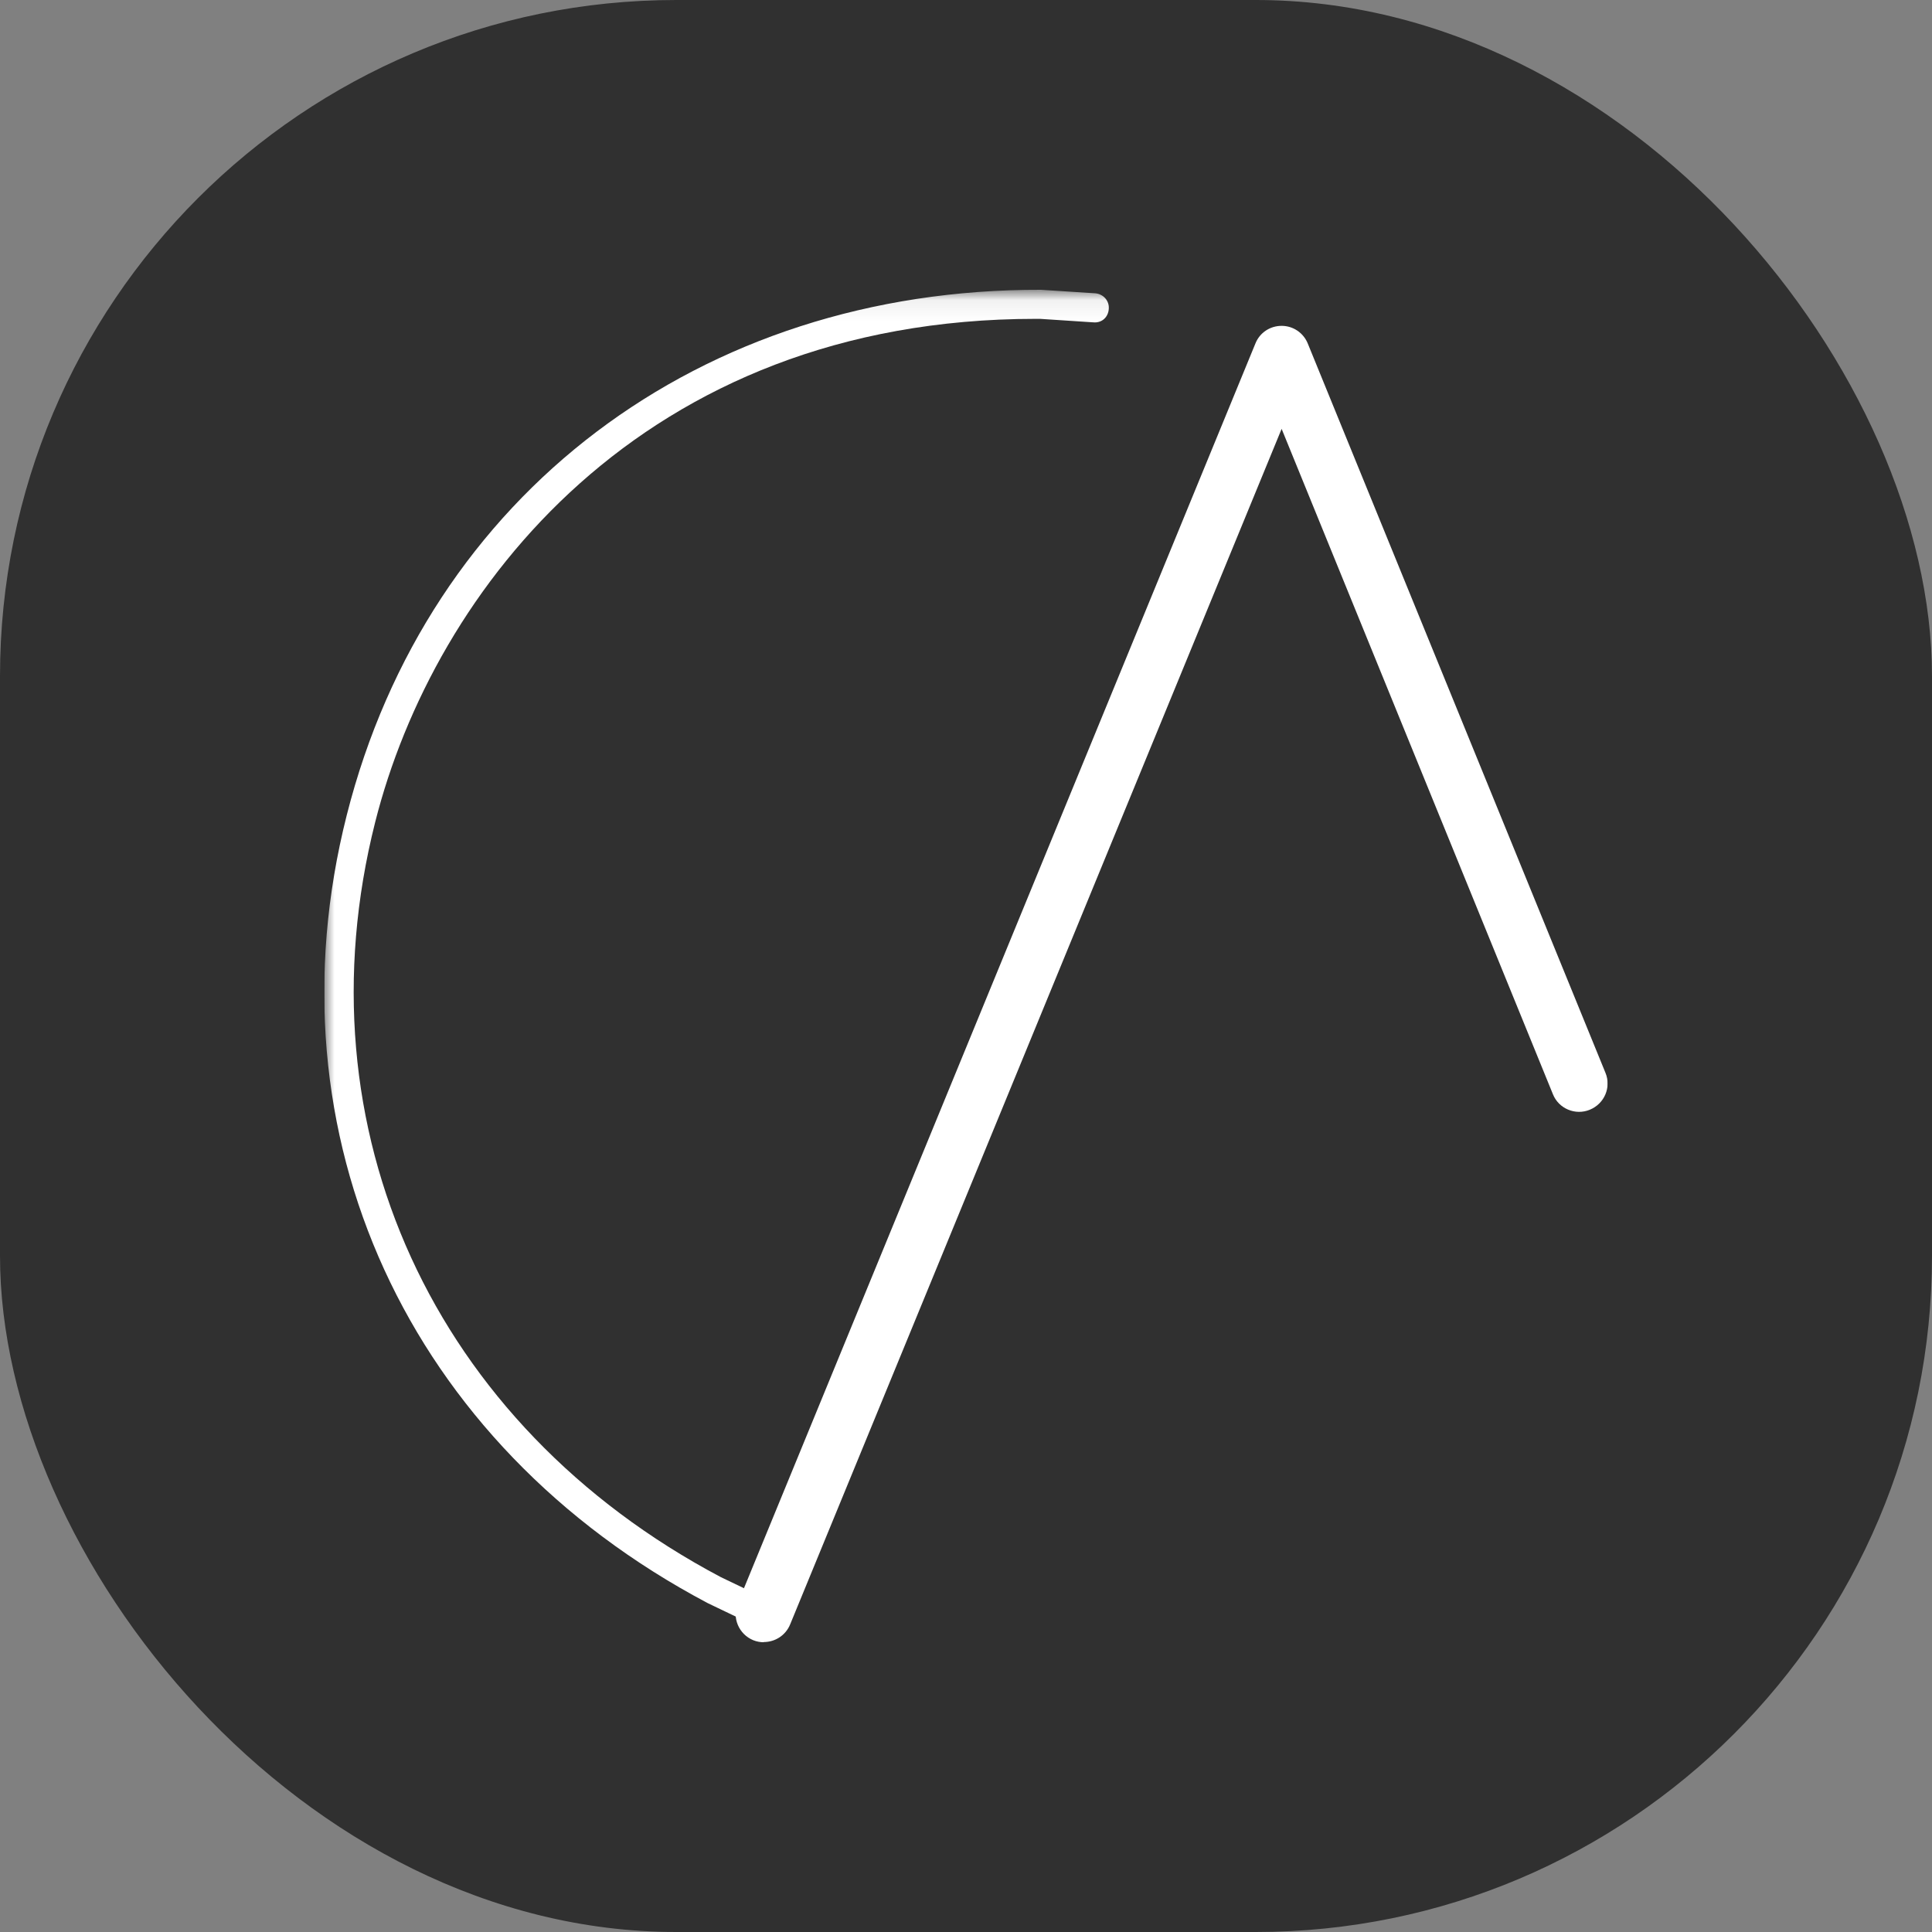
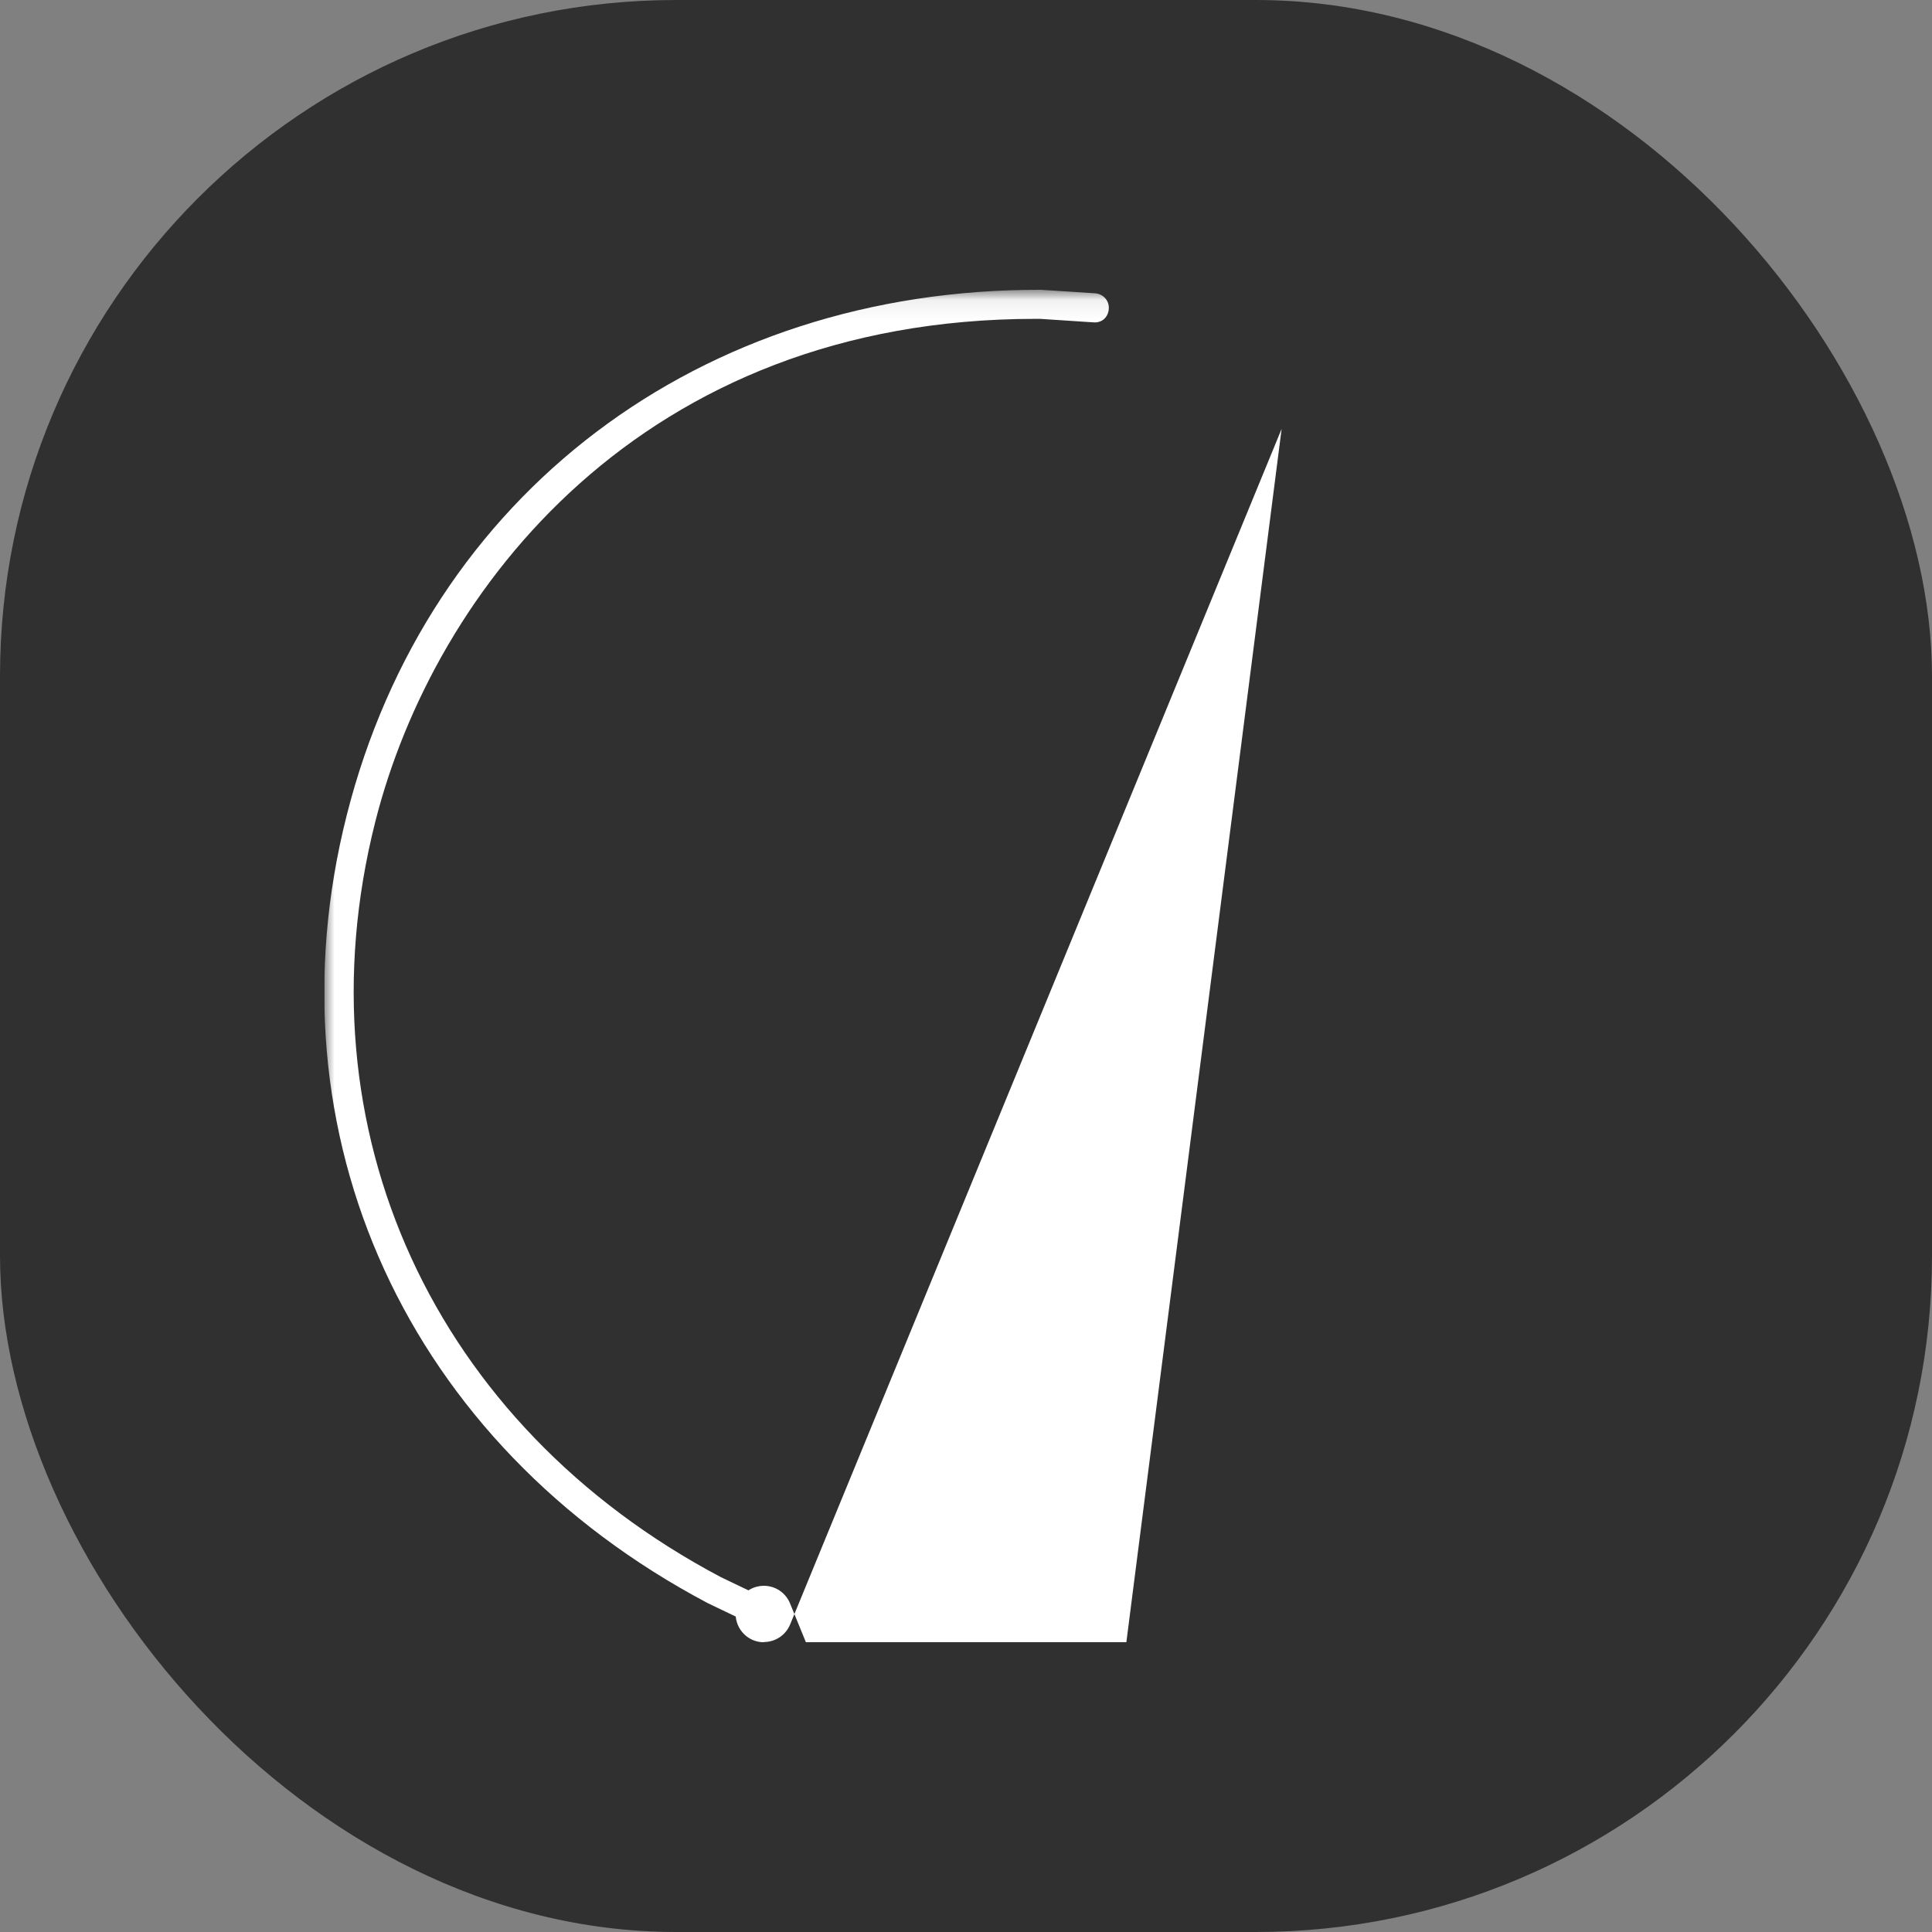
<svg xmlns="http://www.w3.org/2000/svg" version="1.1" width="1000" height="1000">
  <rect width="100%" height="100%" fill="#808080" stroke="none" />
  <style>
    #light-icon {
      display: inline;
    }
    #dark-icon {
      display: none;
    }

    @media (prefers-color-scheme: dark) {
      #light-icon {
        display: none;
      }
      #dark-icon {
        display: inline;
      }
    }
  </style>
  <g id="light-icon">
    <svg version="1.1" width="1000" height="1000">
      <g clip-path="url(#SvgjsClipPath1030)">
        <rect width="1000" height="1000" fill="#303030" />
        <g transform="matrix(10.663,0,0,10.663,167.86,150)">
          <svg version="1.1" width="62.3" height="65.65">
            <svg id="Layer_2" data-name="Layer 2" viewBox="0 0 62.3 65.65">
              <defs>
                <style>
      .cls-1 {
        fill: #fff;
      }

      .cls-2 {
        mask: url(#mask);
      }
    </style>
                <mask id="mask" x="0" y="0" width="168" height="67.02" maskUnits="userSpaceOnUse">
                  <g id="mask0_7000_124" data-name="mask0 7000 124">
                    <path class="cls-1" d="M168,.08H0v66.94h168V.08Z" />
                  </g>
                </mask>
                <clipPath id="SvgjsClipPath1030">
                  <rect width="1000" height="1000" x="0" y="0" rx="350" ry="350" />
                </clipPath>
              </defs>
              <g id="Layer_1-2" data-name="Layer 1">
                <g class="cls-2">
                  <g>
-                     <path class="cls-1" d="M21.34,65.65c-.17,0-.35-.03-.52-.1-.7-.29-1.04-1.09-.75-1.79L45.2,2.6c.21-.52.71-.85,1.27-.85h0c.56,0,1.06.34,1.27.86l14.45,35.4c.29.7-.05,1.5-.76,1.79-.7.29-1.51-.05-1.79-.75L46.47,6.75l-23.86,58.04c-.22.53-.73.85-1.28.85Z" />
+                     <path class="cls-1" d="M21.34,65.65c-.17,0-.35-.03-.52-.1-.7-.29-1.04-1.09-.75-1.79c.21-.52.71-.85,1.27-.85h0c.56,0,1.06.34,1.27.86l14.45,35.4c.29.7-.05,1.5-.76,1.79-.7.29-1.51-.05-1.79-.75L46.47,6.75l-23.86,58.04c-.22.53-.73.85-1.28.85Z" />
                    <path class="cls-1" d="M21.34,64.98c-.1,0-.21-.02-.31-.07l-2.42-1.16C4.03,56.04-2.84,41.03,1.09,25.5,5.03,9.93,18.25-.05,34.79,0l2.63.17c.39.03.69.36.66.75-.02.39-.32.7-.75.66l-2.59-.17h-.21C15.44,1.41,5.32,14.55,2.47,25.84c-3.76,14.88,2.82,29.27,16.78,36.65l2.4,1.15c.35.17.5.59.33.94-.12.25-.38.4-.64.4" />
                  </g>
                </g>
              </g>
            </svg>
          </svg>
        </g>
      </g>
    </svg>
  </g>
  <g id="dark-icon">
    <svg version="1.1" width="1000" height="1000">
      <g clip-path="url(#SvgjsClipPath1031)">
        <rect width="1000" height="1000" fill="#ffffff" />
        <g transform="matrix(10.663,0,0,10.663,167.86,150)">
          <svg version="1.1" width="62.3" height="65.65">
            <svg id="Layer_2" data-name="Layer 2" viewBox="0 0 62.3 65.65">
              <defs>
                <style>
      .cls-1 {
        fill: #fff;
      }

      .cls-2 {
        mask: url(#mask);
      }

      .cls-3 {
        fill: #303030;
      }
    </style>
                <mask id="mask" x="0" y="0" width="168" height="67.02" maskUnits="userSpaceOnUse">
                  <g id="mask0_7000_124" data-name="mask0 7000 124">
                    <path class="cls-1" d="M168,.08H0v66.94h168V.08Z" />
                  </g>
                </mask>
                <clipPath id="SvgjsClipPath1031">
                  <rect width="1000" height="1000" x="0" y="0" rx="350" ry="350" />
                </clipPath>
              </defs>
              <g id="Layer_1-2" data-name="Layer 1">
                <g class="cls-2">
                  <g>
                    <path class="cls-3" d="M21.34,65.65c-.17,0-.35-.03-.52-.1-.7-.29-1.04-1.09-.75-1.79L45.2,2.6c.21-.52.71-.85,1.27-.85h0c.56,0,1.06.34,1.27.86l14.45,35.4c.29.7-.05,1.5-.76,1.79-.7.29-1.51-.05-1.79-.75L46.47,6.75l-23.86,58.04c-.22.53-.73.85-1.28.85Z" />
-                     <path class="cls-3" d="M21.34,64.98c-.1,0-.21-.02-.31-.07l-2.42-1.16C4.03,56.04-2.84,41.03,1.09,25.5,5.03,9.93,18.25-.05,34.79,0l2.63.17c.39.03.69.36.66.75-.02.39-.32.7-.75.66l-2.59-.17h-.21C15.44,1.41,5.32,14.55,2.47,25.84c-3.76,14.88,2.82,29.27,16.78,36.65l2.4,1.15c.35.17.5.59.33.94-.12.25-.38.4-.64.4" />
                  </g>
                </g>
              </g>
            </svg>
          </svg>
        </g>
      </g>
    </svg>
  </g>
</svg>